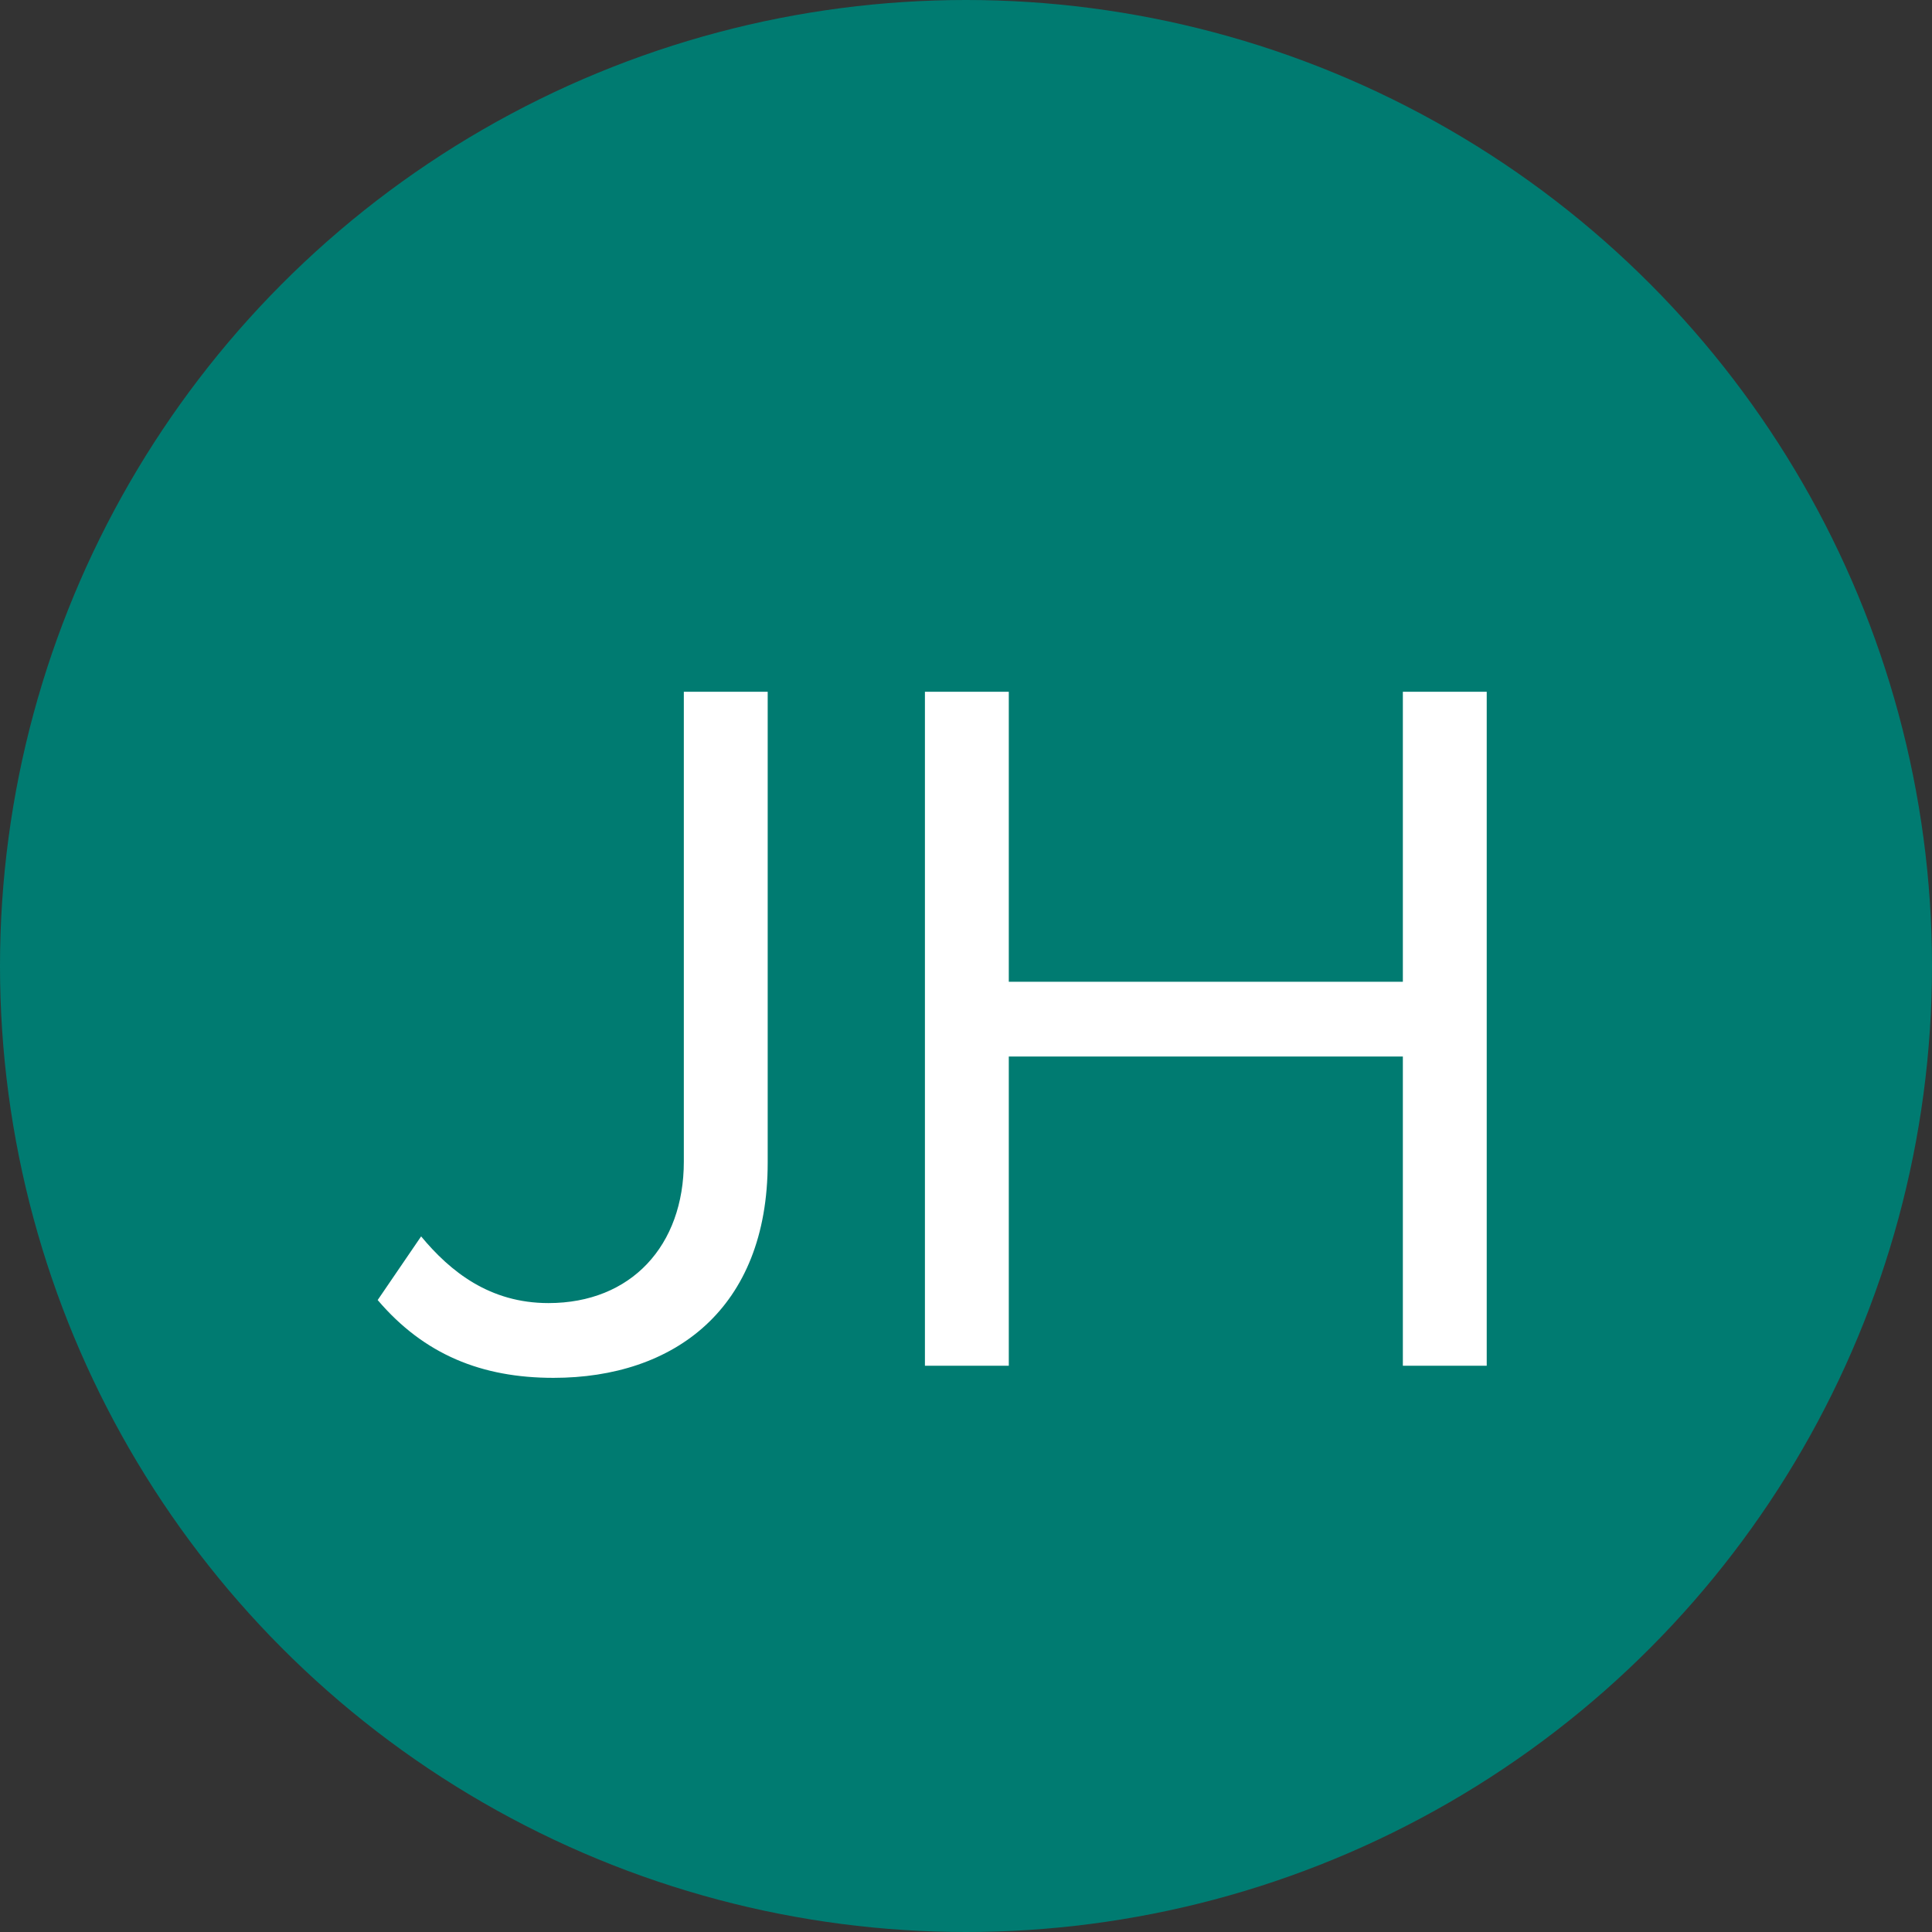
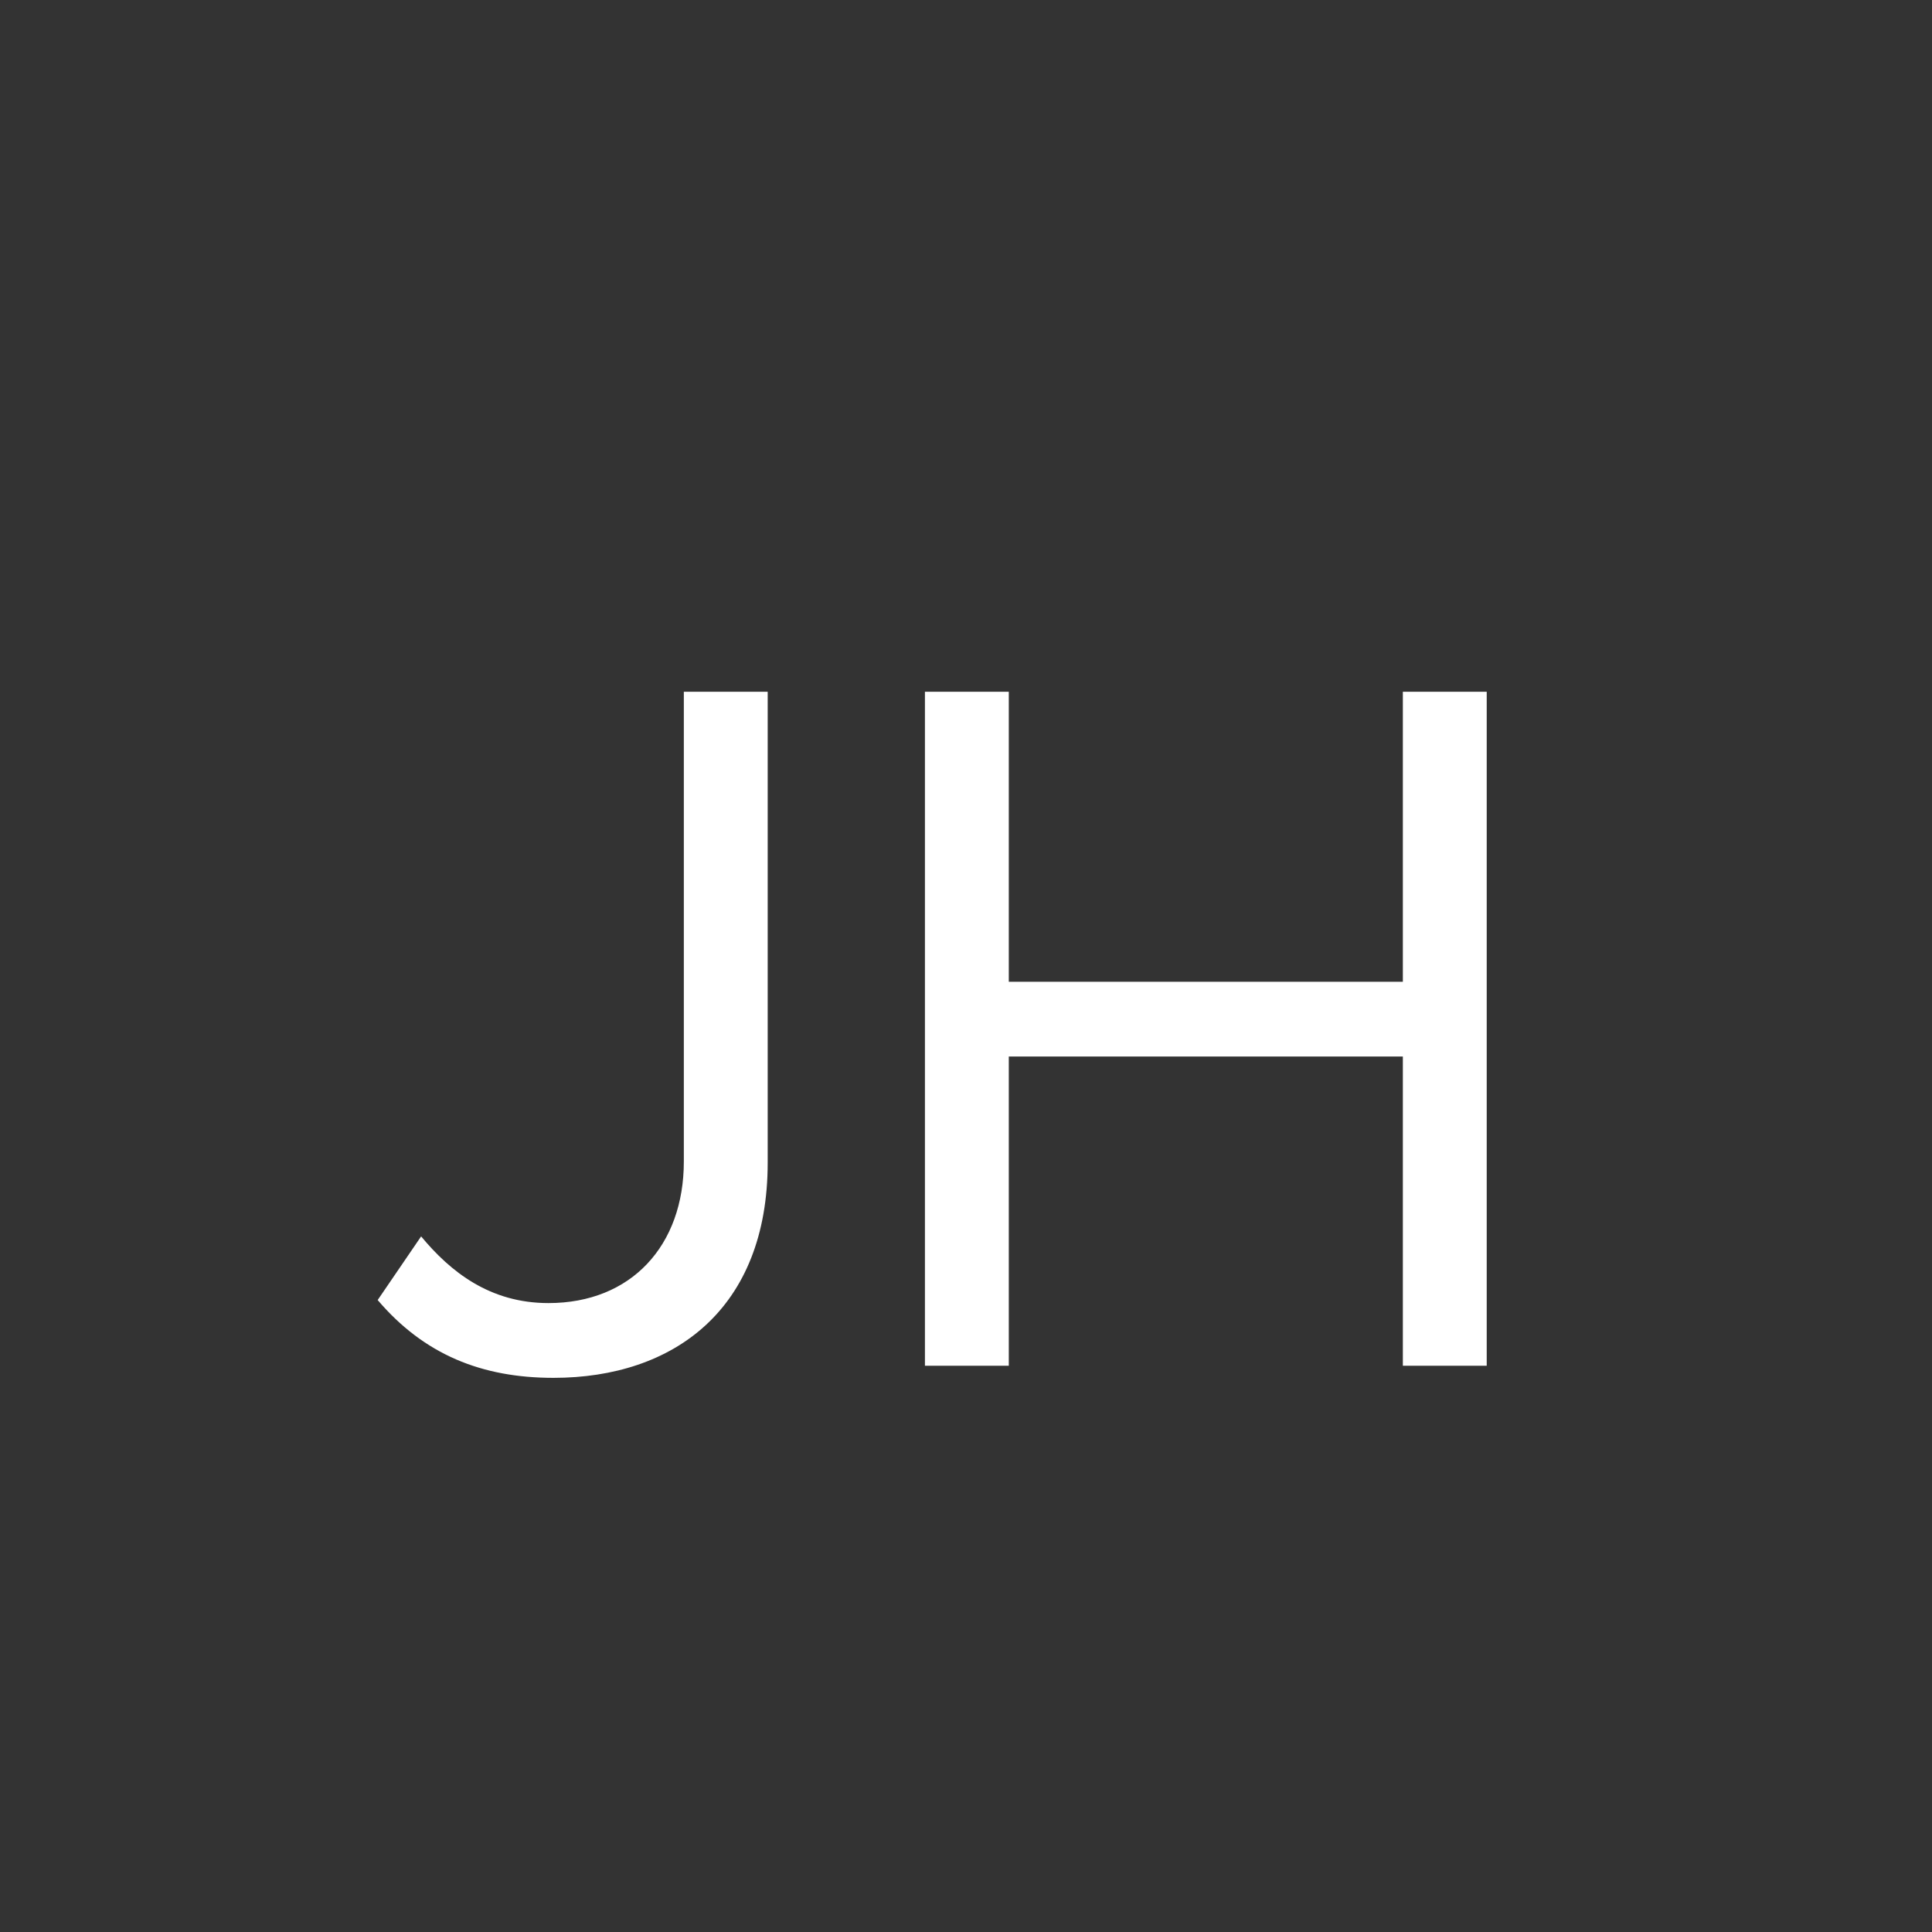
<svg xmlns="http://www.w3.org/2000/svg" width="174" height="174" viewBox="0 0 174 174" fill="none">
  <rect x="0" y="0" width="174" height="174" fill="#333333" stroke="none" />
-   <circle cx="87" cy="87" r="87" fill="#007B71" />
  <path d="M49.848 124.092C43.387 124.092 38.2 121.999 34.014 117.085L37.927 111.352C40.566 114.537 44.115 117.358 49.393 117.358C56.855 117.358 61.587 112.171 61.587 104.618V62.303H69.14V104.709C69.14 117.904 60.677 124.092 49.848 124.092ZM133.897 123H126.344V95.154H90.854V123H83.301V62.303H90.854V88.42H126.344V62.303H133.897V123Z" fill="white" />
</svg>